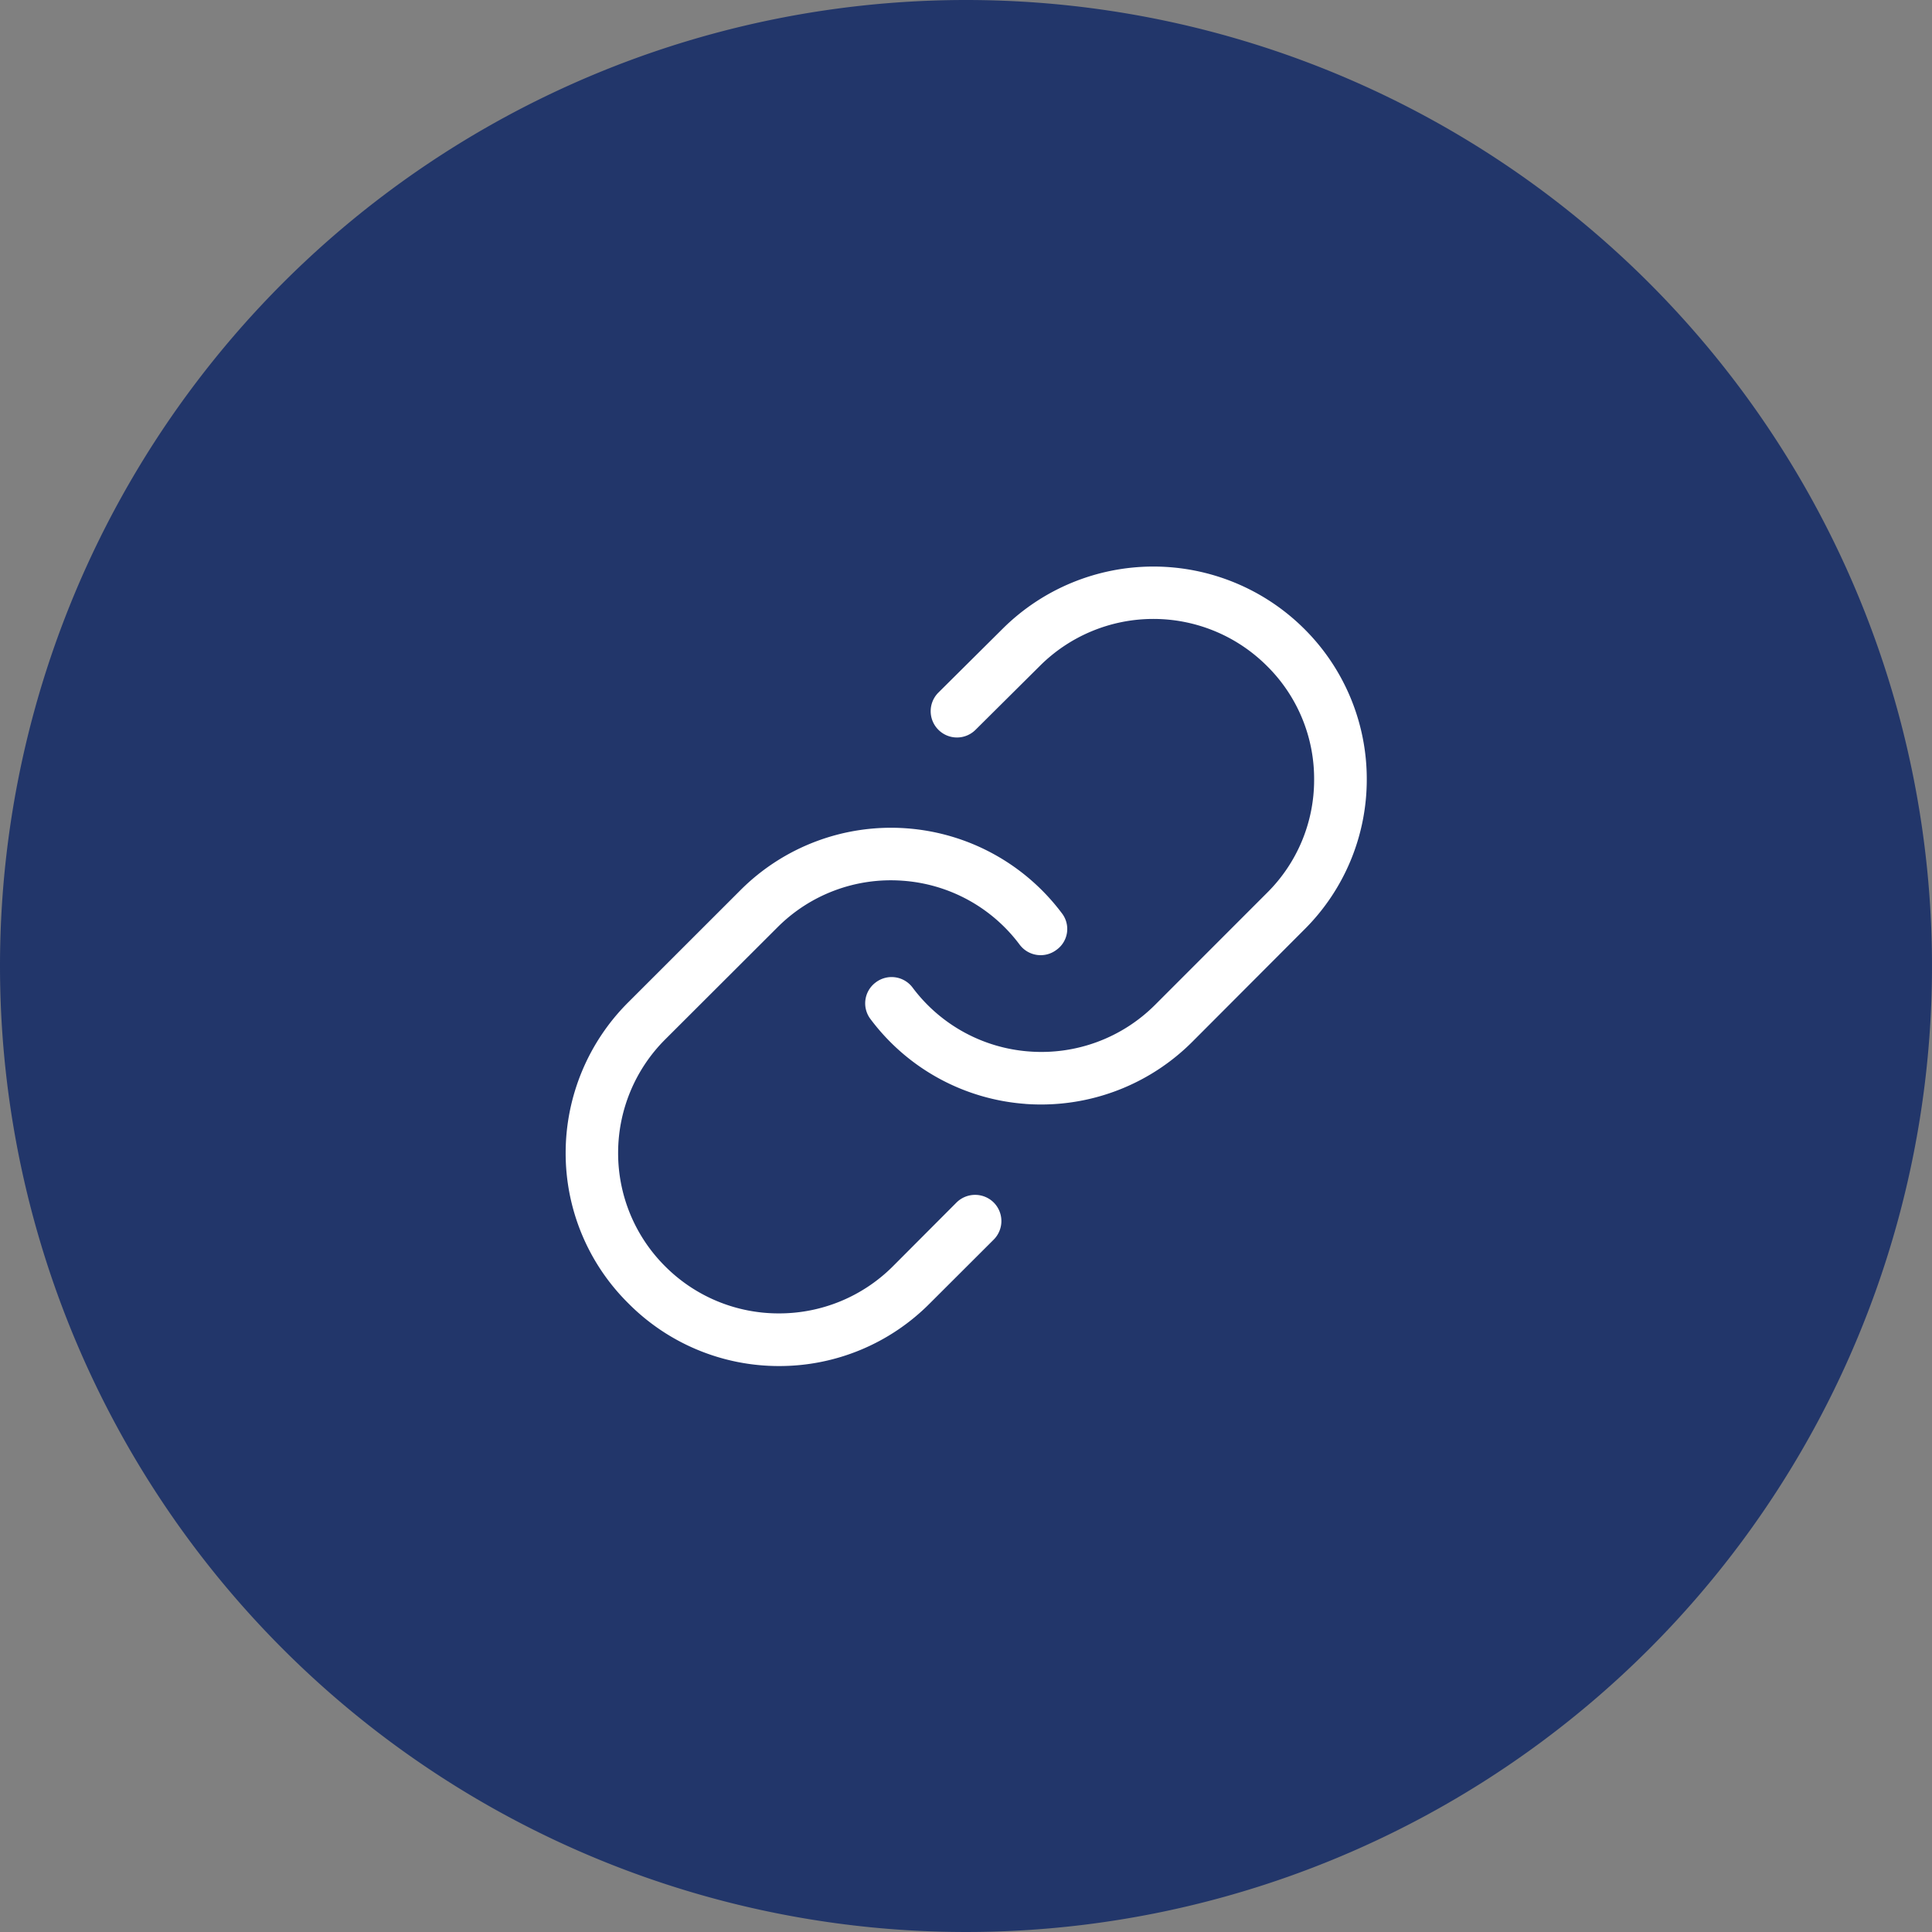
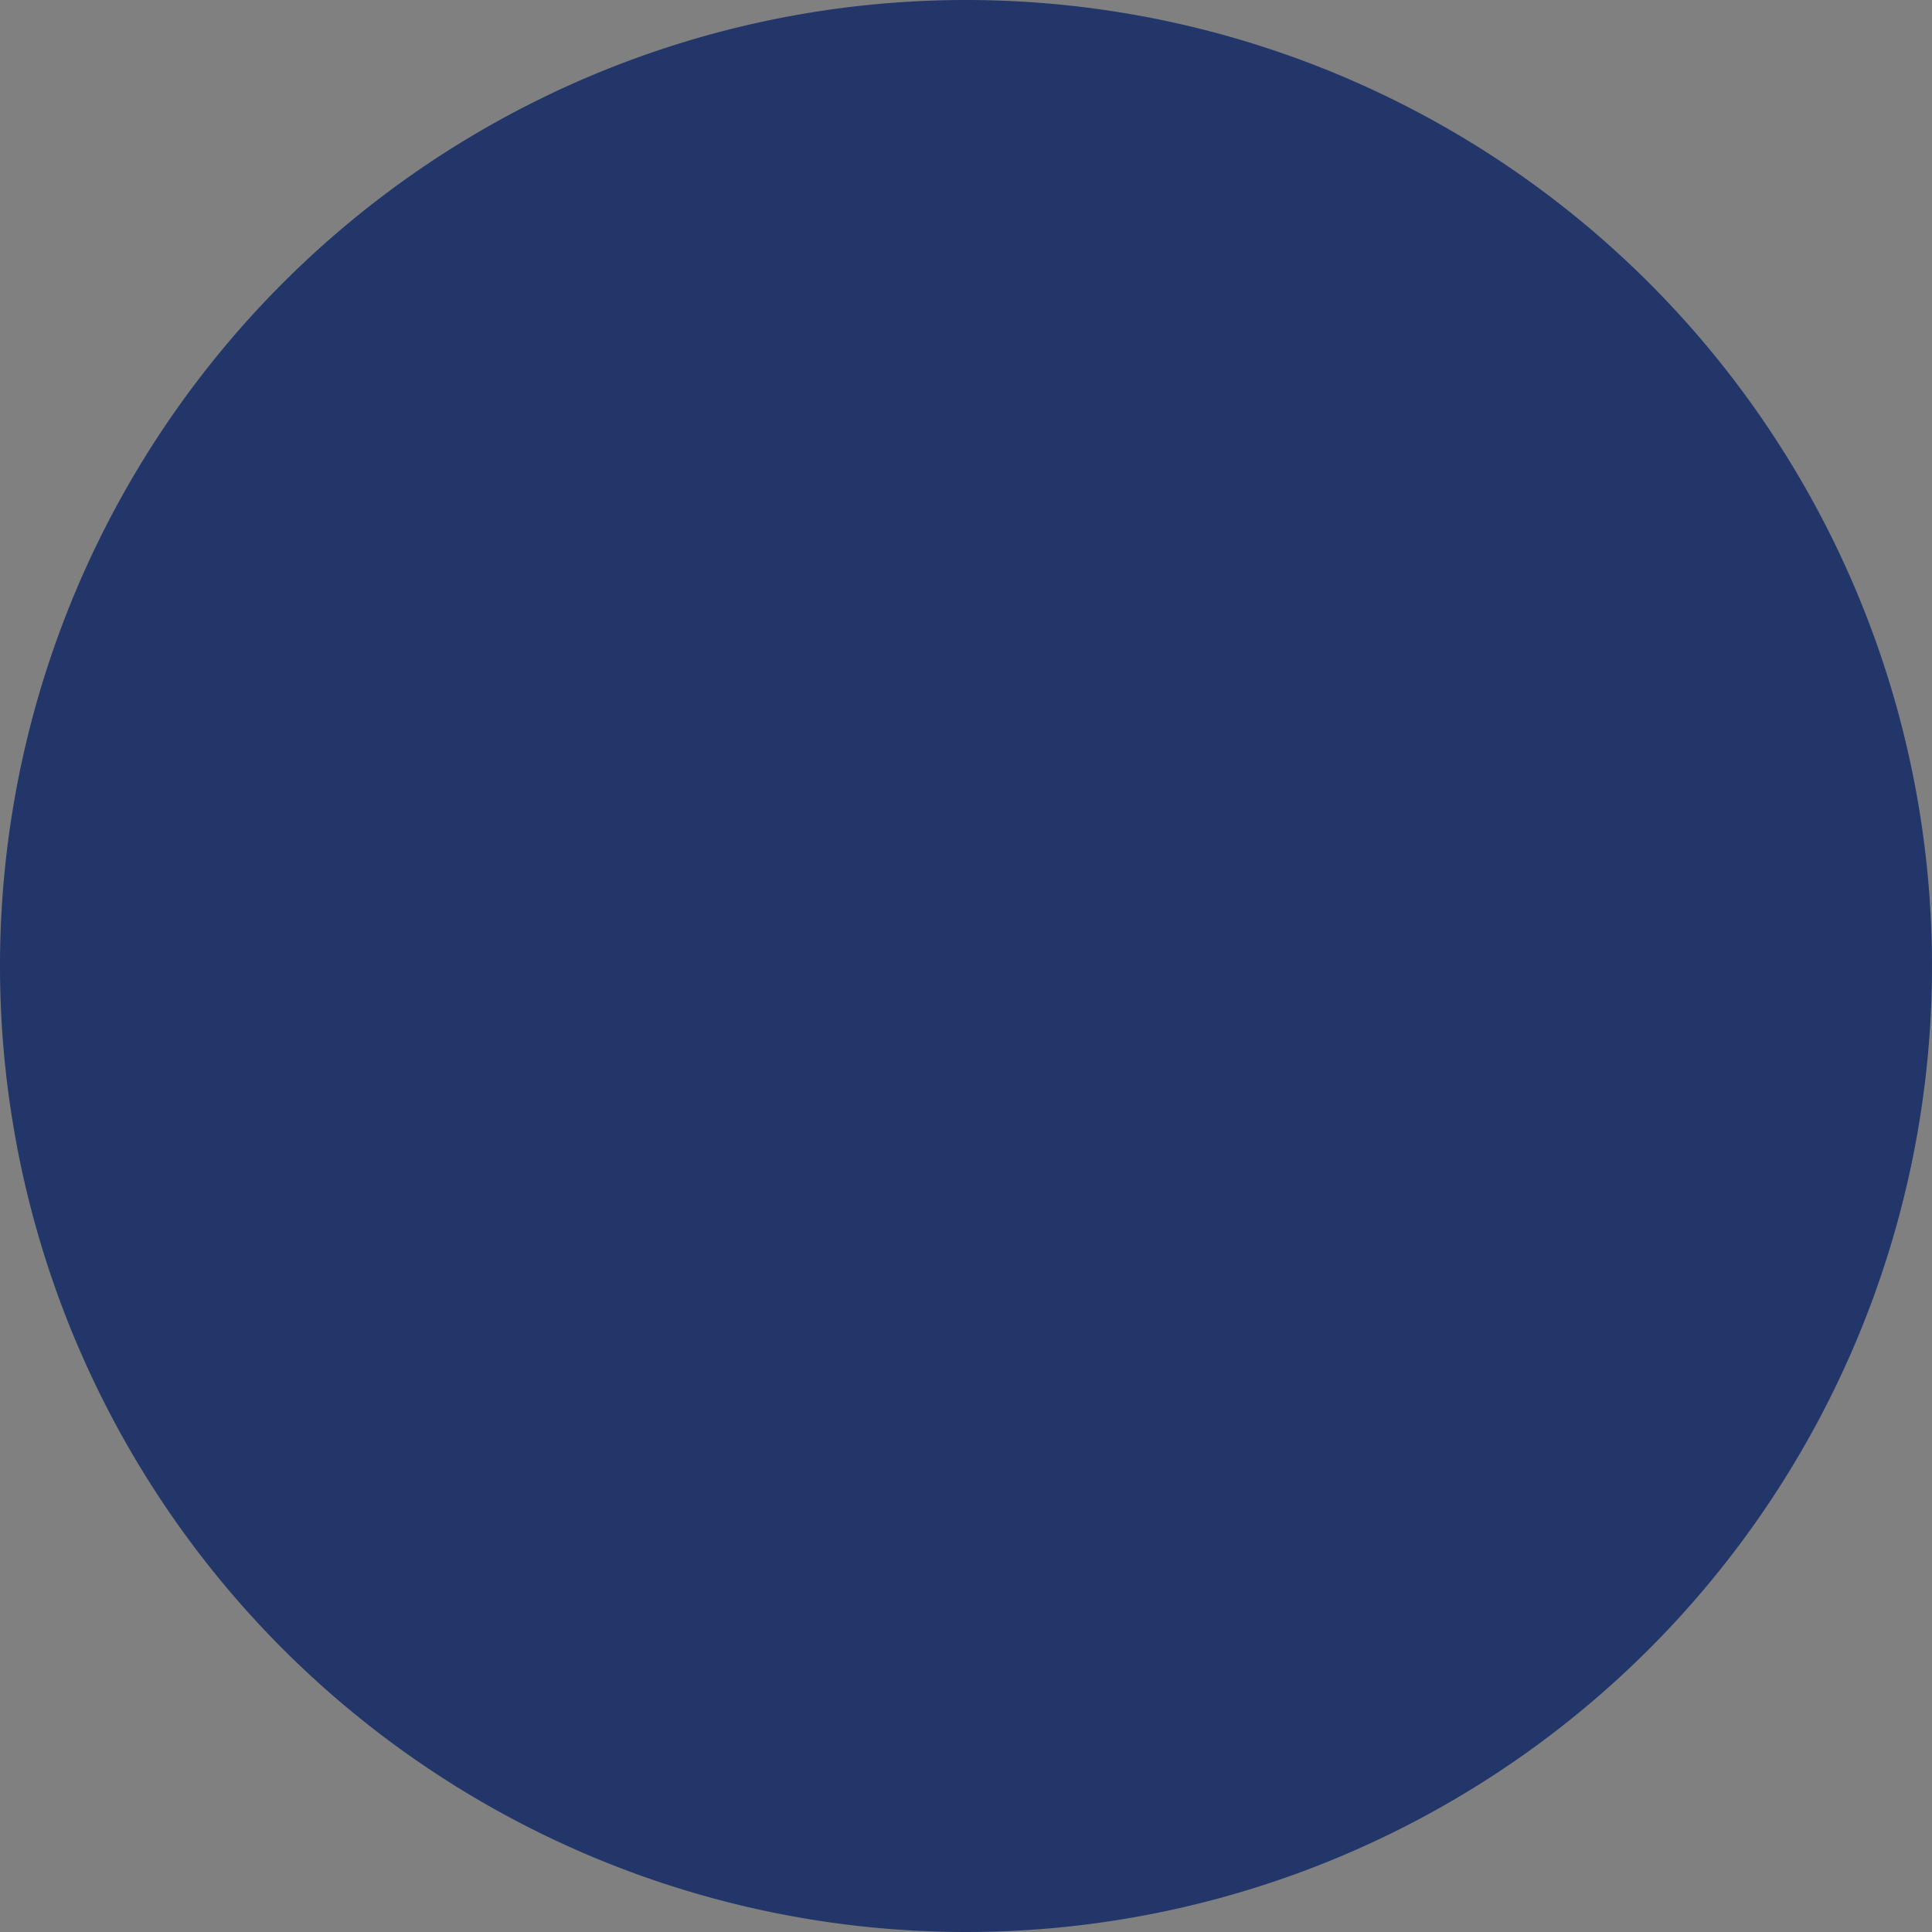
<svg xmlns="http://www.w3.org/2000/svg" id="Component_62_1" data-name="Component 62 – 1" width="32" height="32" viewBox="0 0 32 32">
  <rect x="0" y="0" width="32" height="32" fill="#808080" stroke="none" />
  <g id="Group_25328" data-name="Group 25328" transform="translate(-1316 -5104.5)">
    <g id="Icon_Button" data-name="Icon Button" transform="translate(1316 5104.5)">
      <g id="Icon_Button_Frame_Background_" data-name="Icon Button [Frame Background]">
-         <path id="Icon_Button_Frame_Background_2" data-name="Icon Button [Frame Background]" d="M16,0A16,16,0,1,1,0,16,16,16,0,0,1,16,0Z" fill="#22366A" />
+         <path id="Icon_Button_Frame_Background_2" data-name="Icon Button [Frame Background]" d="M16,0A16,16,0,1,1,0,16,16,16,0,0,1,16,0" fill="#22366A" />
      </g>
    </g>
  </g>
  <g id="Group_25330" data-name="Group 25330">
    <g id="link" transform="translate(4 4)">
-       <path id="Union_14" data-name="Union 14" d="M-19621-457.01a3.373,3.373,0,0,1-1-2.407,3.4,3.4,0,0,1,1-2.4l1.857-1.856a3.4,3.4,0,0,1,2.65-.99,3.41,3.41,0,0,1,2.486,1.356.3.3,0,0,1-.064.433.309.309,0,0,1-.434-.061,2.774,2.774,0,0,0-2.029-1.109,2.776,2.776,0,0,0-2.17.807l-1.859,1.856a2.781,2.781,0,0,0-.818,1.968,2.771,2.771,0,0,0,.818,1.971,2.777,2.777,0,0,0,1.969.814,2.787,2.787,0,0,0,1.975-.814l1.057-1.06a.313.313,0,0,1,.438,0,.31.31,0,0,1,0,.439l-1.059,1.057a3.383,3.383,0,0,1-2.41,1A3.385,3.385,0,0,1-19621-457.01Zm6.508-3.337a3.4,3.4,0,0,1-2.484-1.356.306.306,0,0,1,.063-.433.309.309,0,0,1,.434.061,2.778,2.778,0,0,0,2.031,1.109,2.786,2.786,0,0,0,2.172-.807l1.855-1.856a2.756,2.756,0,0,0,.818-1.968,2.751,2.751,0,0,0-.818-1.968,2.786,2.786,0,0,0-3.939,0l-1.064,1.057a.31.31,0,0,1-.439,0,.31.31,0,0,1,0-.439l1.064-1.057a3.416,3.416,0,0,1,4.818,0,3.382,3.382,0,0,1,1,2.407,3.376,3.376,0,0,1-1,2.4l-1.855,1.859a3.415,3.415,0,0,1-2.408,1C-19614.334-460.338-19614.416-460.341-19614.5-460.347Z" transform="translate(19627.494 474.507)" fill="#fff" stroke="#fff" stroke-linecap="round" stroke-width="0.25" />
-     </g>
+       </g>
  </g>
</svg>